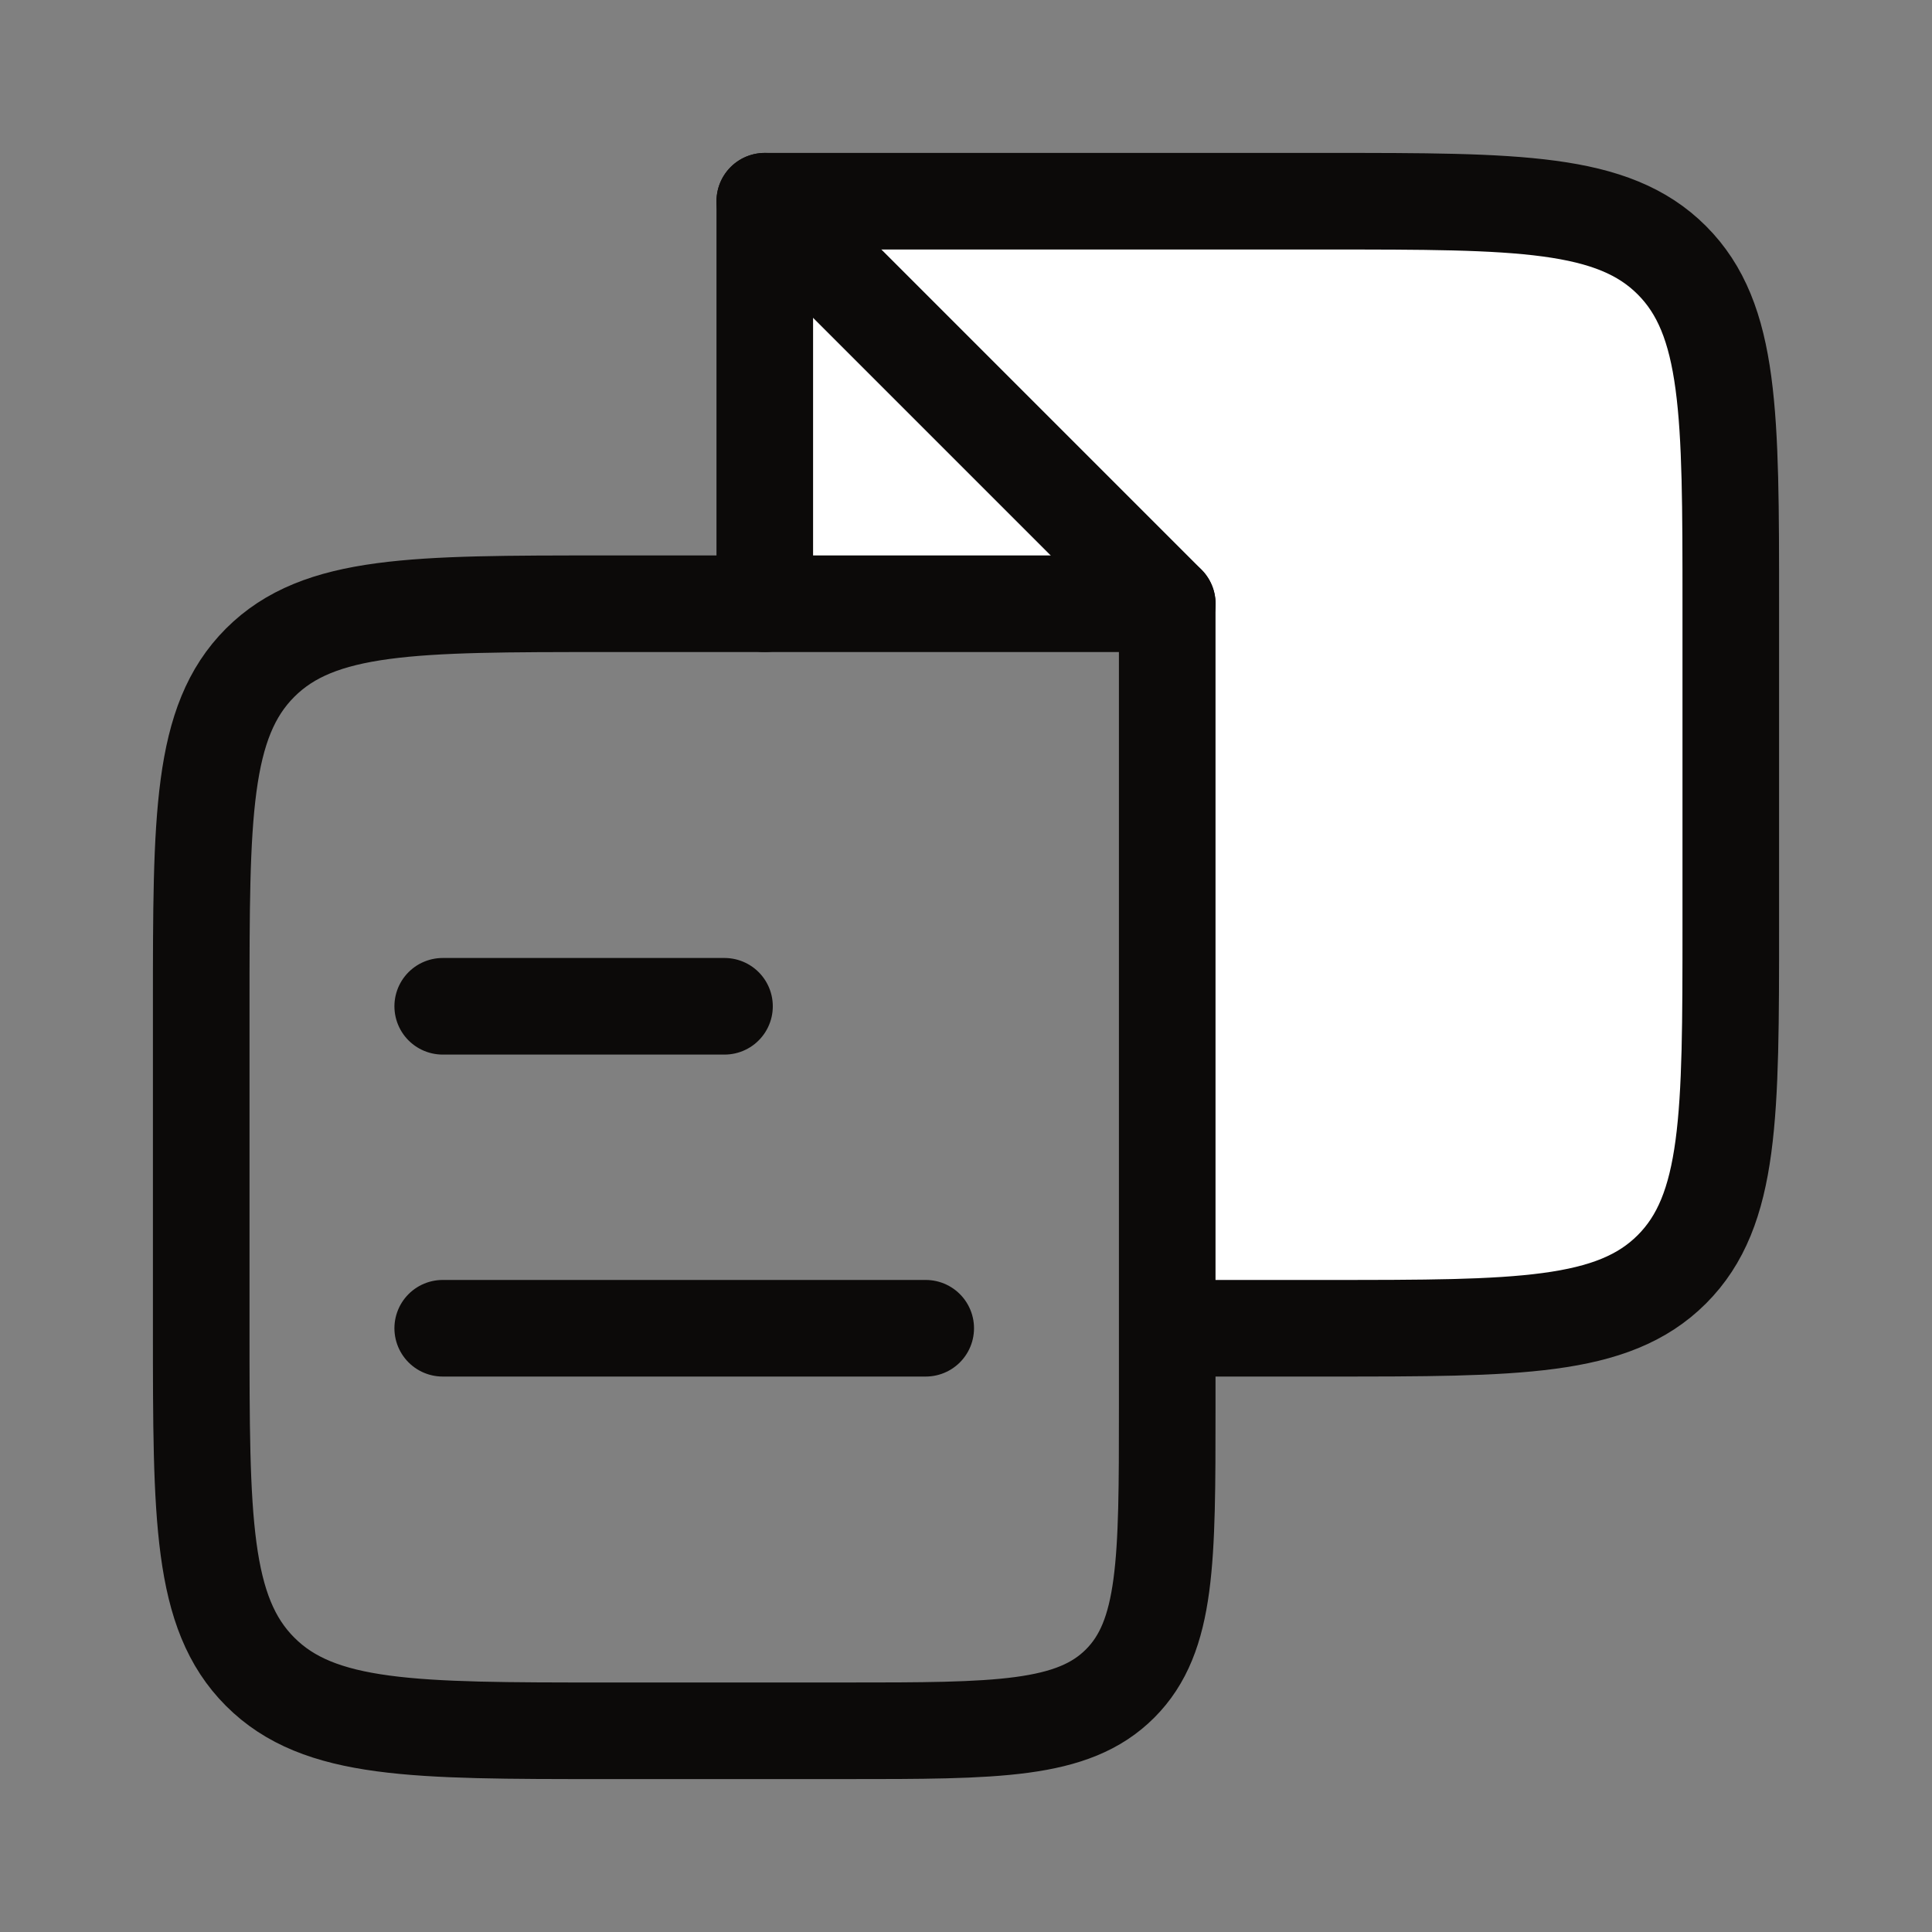
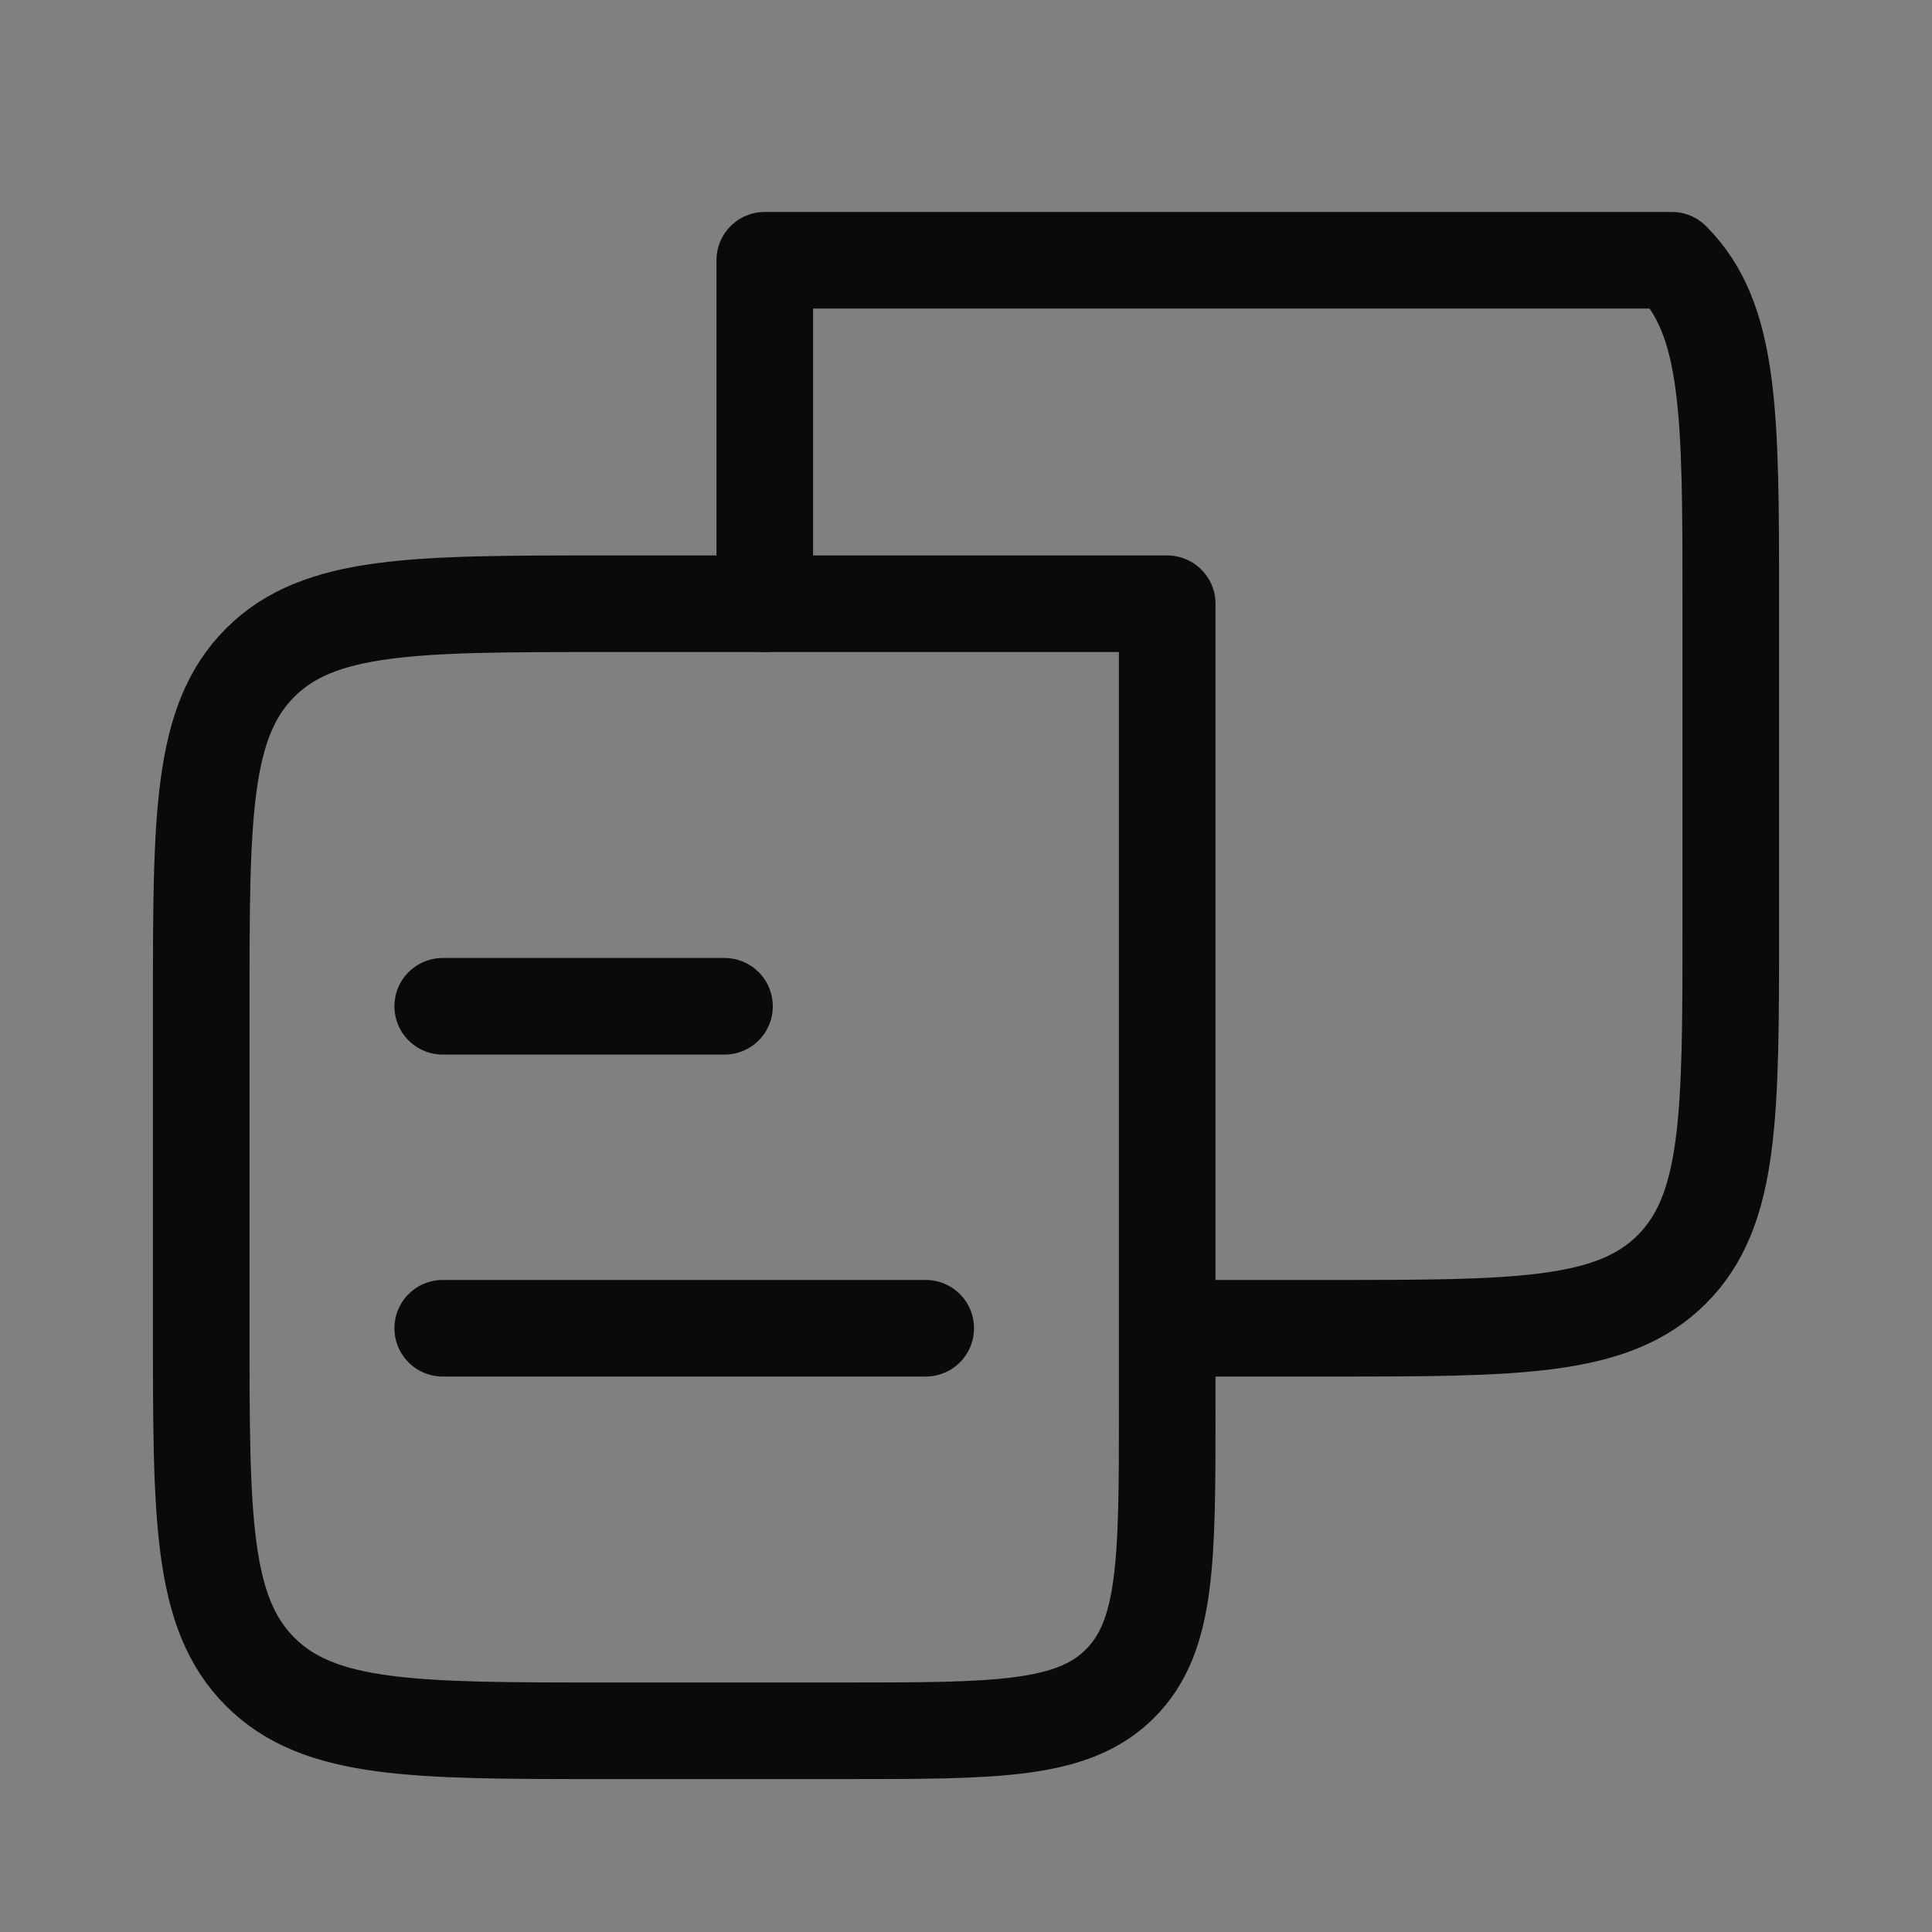
<svg xmlns="http://www.w3.org/2000/svg" width="20" height="20" viewBox="0 0 20 20" fill="none">
  <rect x="0" y="0" width="20" height="20" fill="#808080" stroke="none" />
-   <path d="M17.917 9.583V6.25C17.917 4.286 17.917 3.304 17.307 2.694C16.697 2.083 15.714 2.083 13.75 2.083H7.917L7.917 6.25H12.084V13.75H13.75C15.714 13.75 16.697 13.75 17.307 13.14C17.917 12.53 17.917 11.547 17.917 9.583Z" fill="white" />
  <path d="M12.083 14.583V6.25H6.25C4.286 6.25 3.303 6.25 2.693 6.86C2.083 7.47 2.083 8.452 2.083 10.417L2.083 13.75C2.083 15.714 2.083 16.696 2.693 17.306C3.303 17.917 4.285 17.917 6.25 17.917H8.75C10.321 17.917 11.107 17.917 11.595 17.428C12.083 16.94 12.083 16.155 12.083 14.583Z" stroke="#0C0A09" stroke-linecap="round" stroke-linejoin="round" />
-   <path d="M12.084 13.75H13.75C15.714 13.75 16.697 13.75 17.307 13.14C17.917 12.53 17.917 11.547 17.917 9.583V6.25C17.917 4.286 17.917 3.304 17.307 2.694C16.697 2.083 15.714 2.083 13.75 2.083H7.917L7.917 6.25" stroke="#0C0A09" stroke-linecap="round" stroke-linejoin="round" />
+   <path d="M12.084 13.75H13.75C15.714 13.75 16.697 13.75 17.307 13.14C17.917 12.53 17.917 11.547 17.917 9.583V6.25C17.917 4.286 17.917 3.304 17.307 2.694H7.917L7.917 6.25" stroke="#0C0A09" stroke-linecap="round" stroke-linejoin="round" />
  <path d="M4.583 10.417H7.5M4.583 13.75H9.583" stroke="#0C0A09" stroke-linecap="round" stroke-linejoin="round" />
-   <path d="M7.917 2.083L12.084 6.25" stroke="#0C0A09" stroke-linecap="round" stroke-linejoin="round" />
</svg>